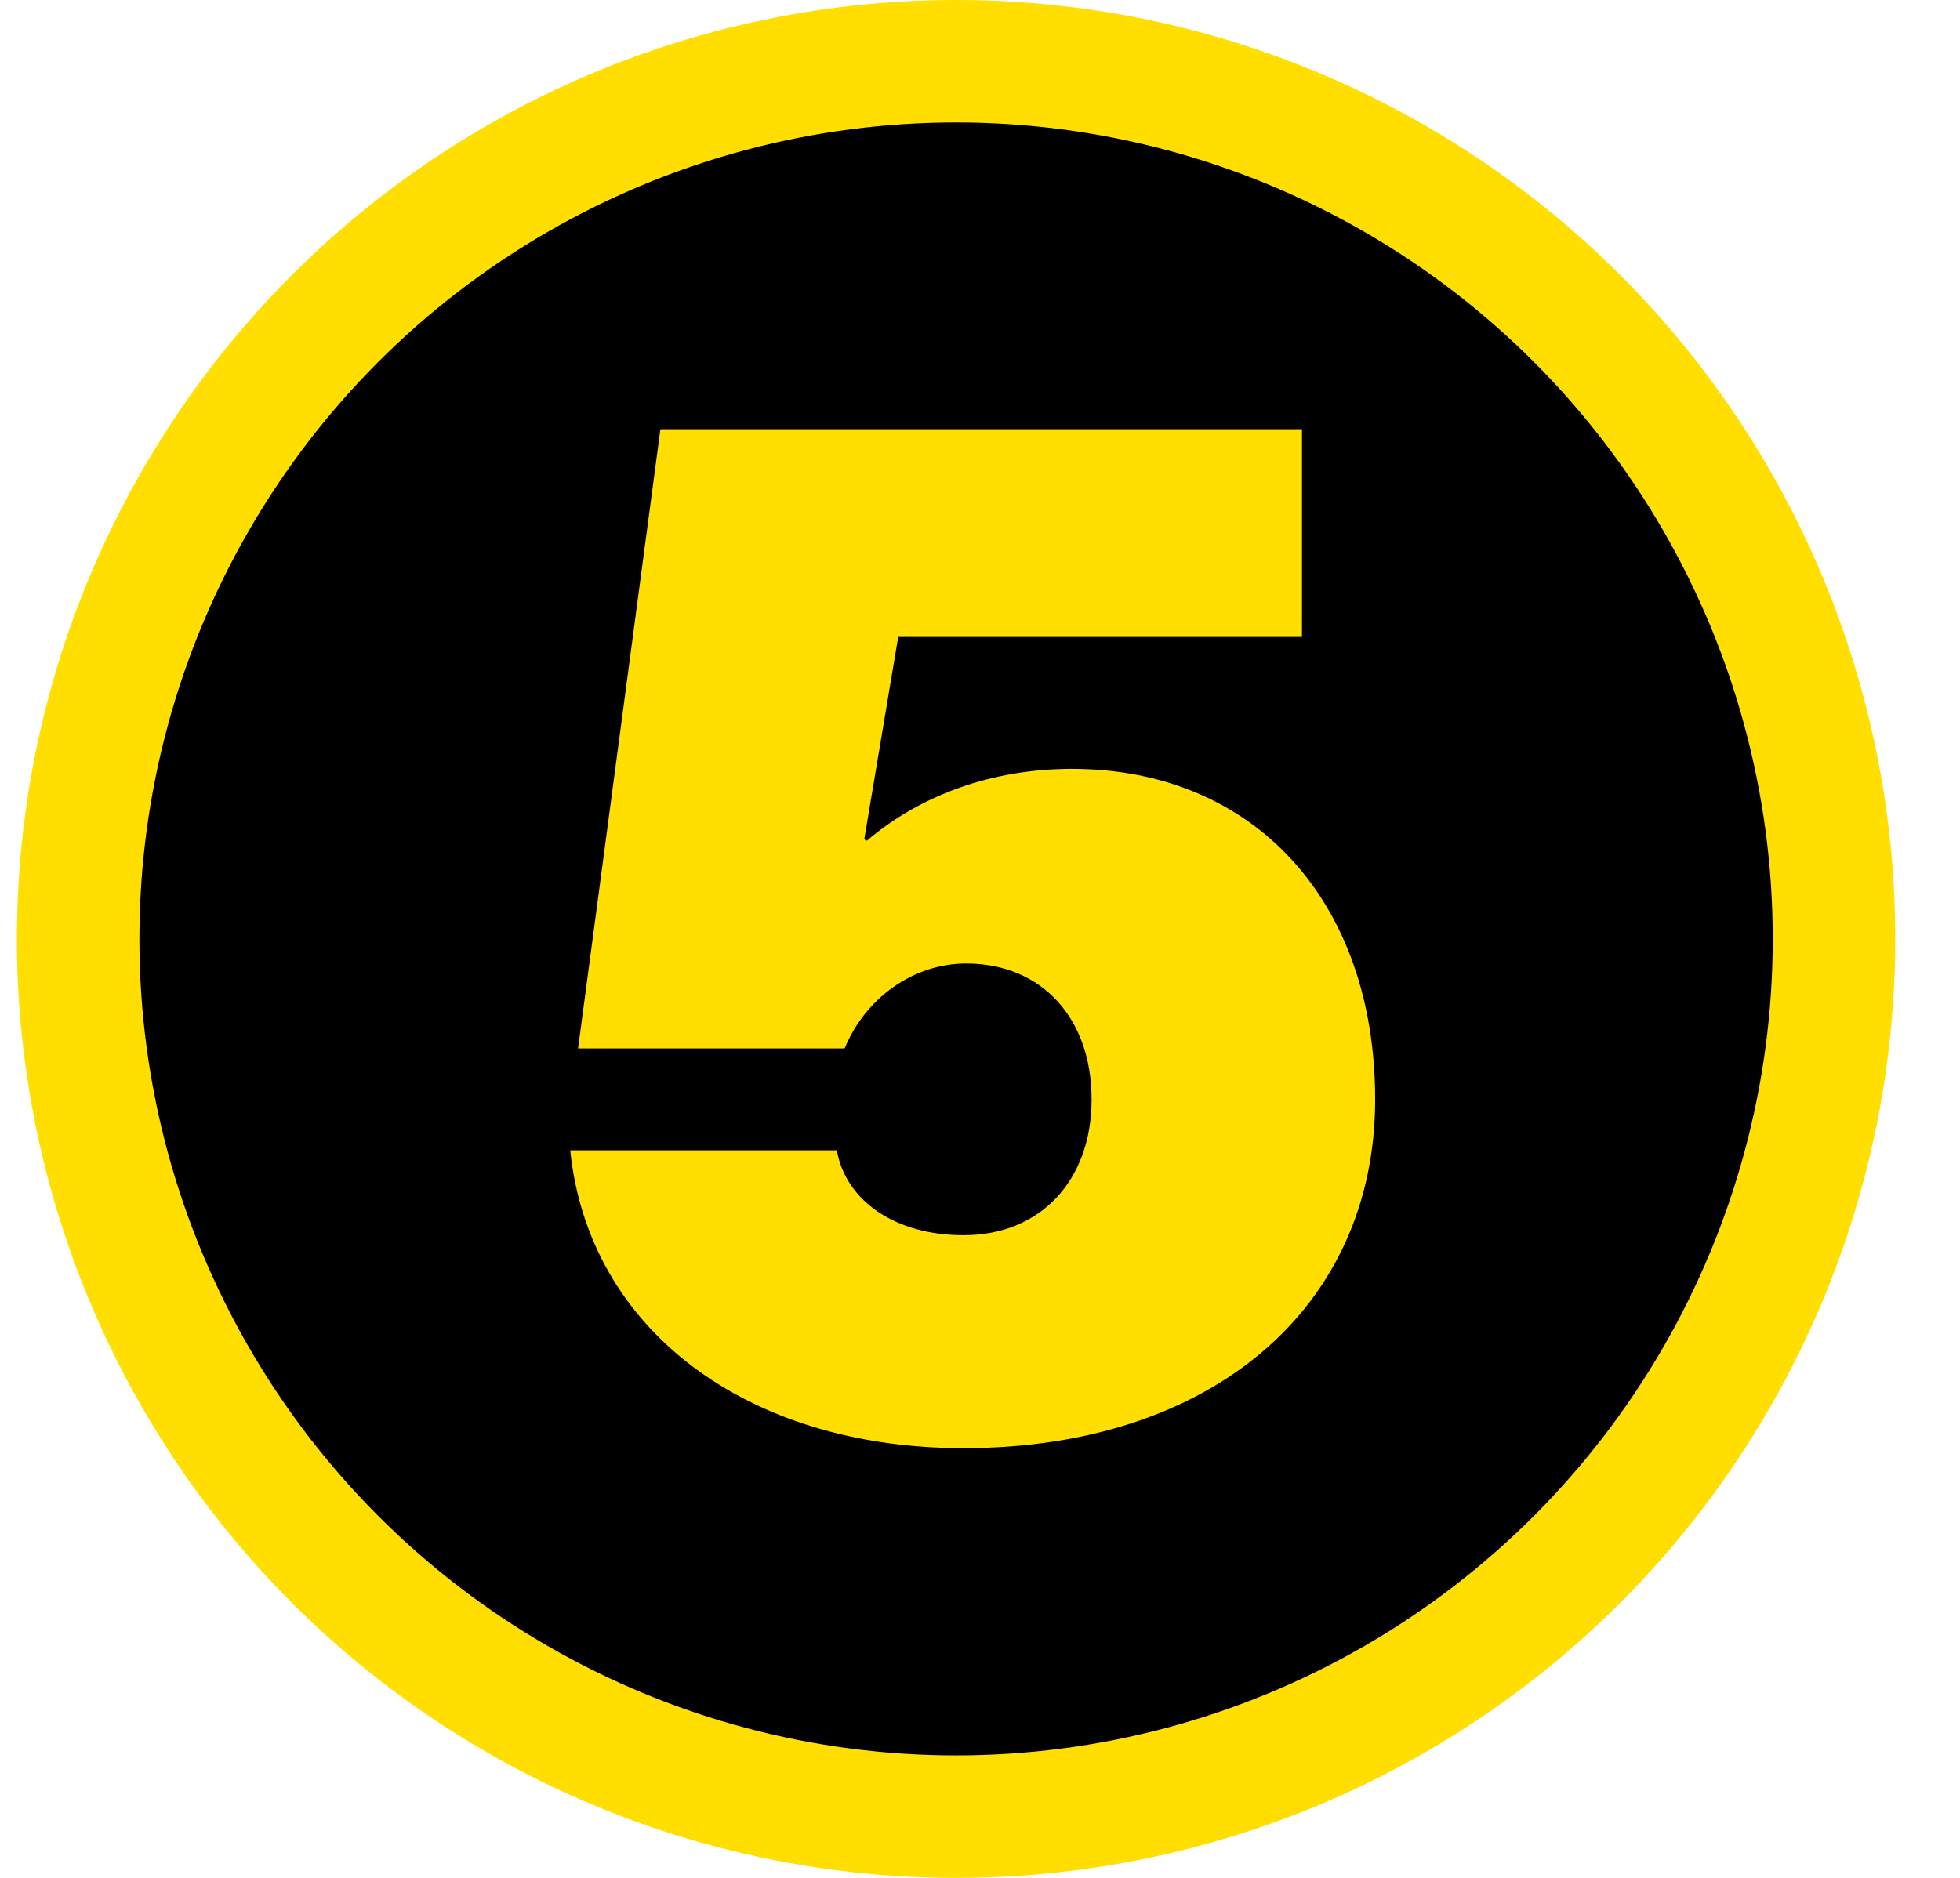
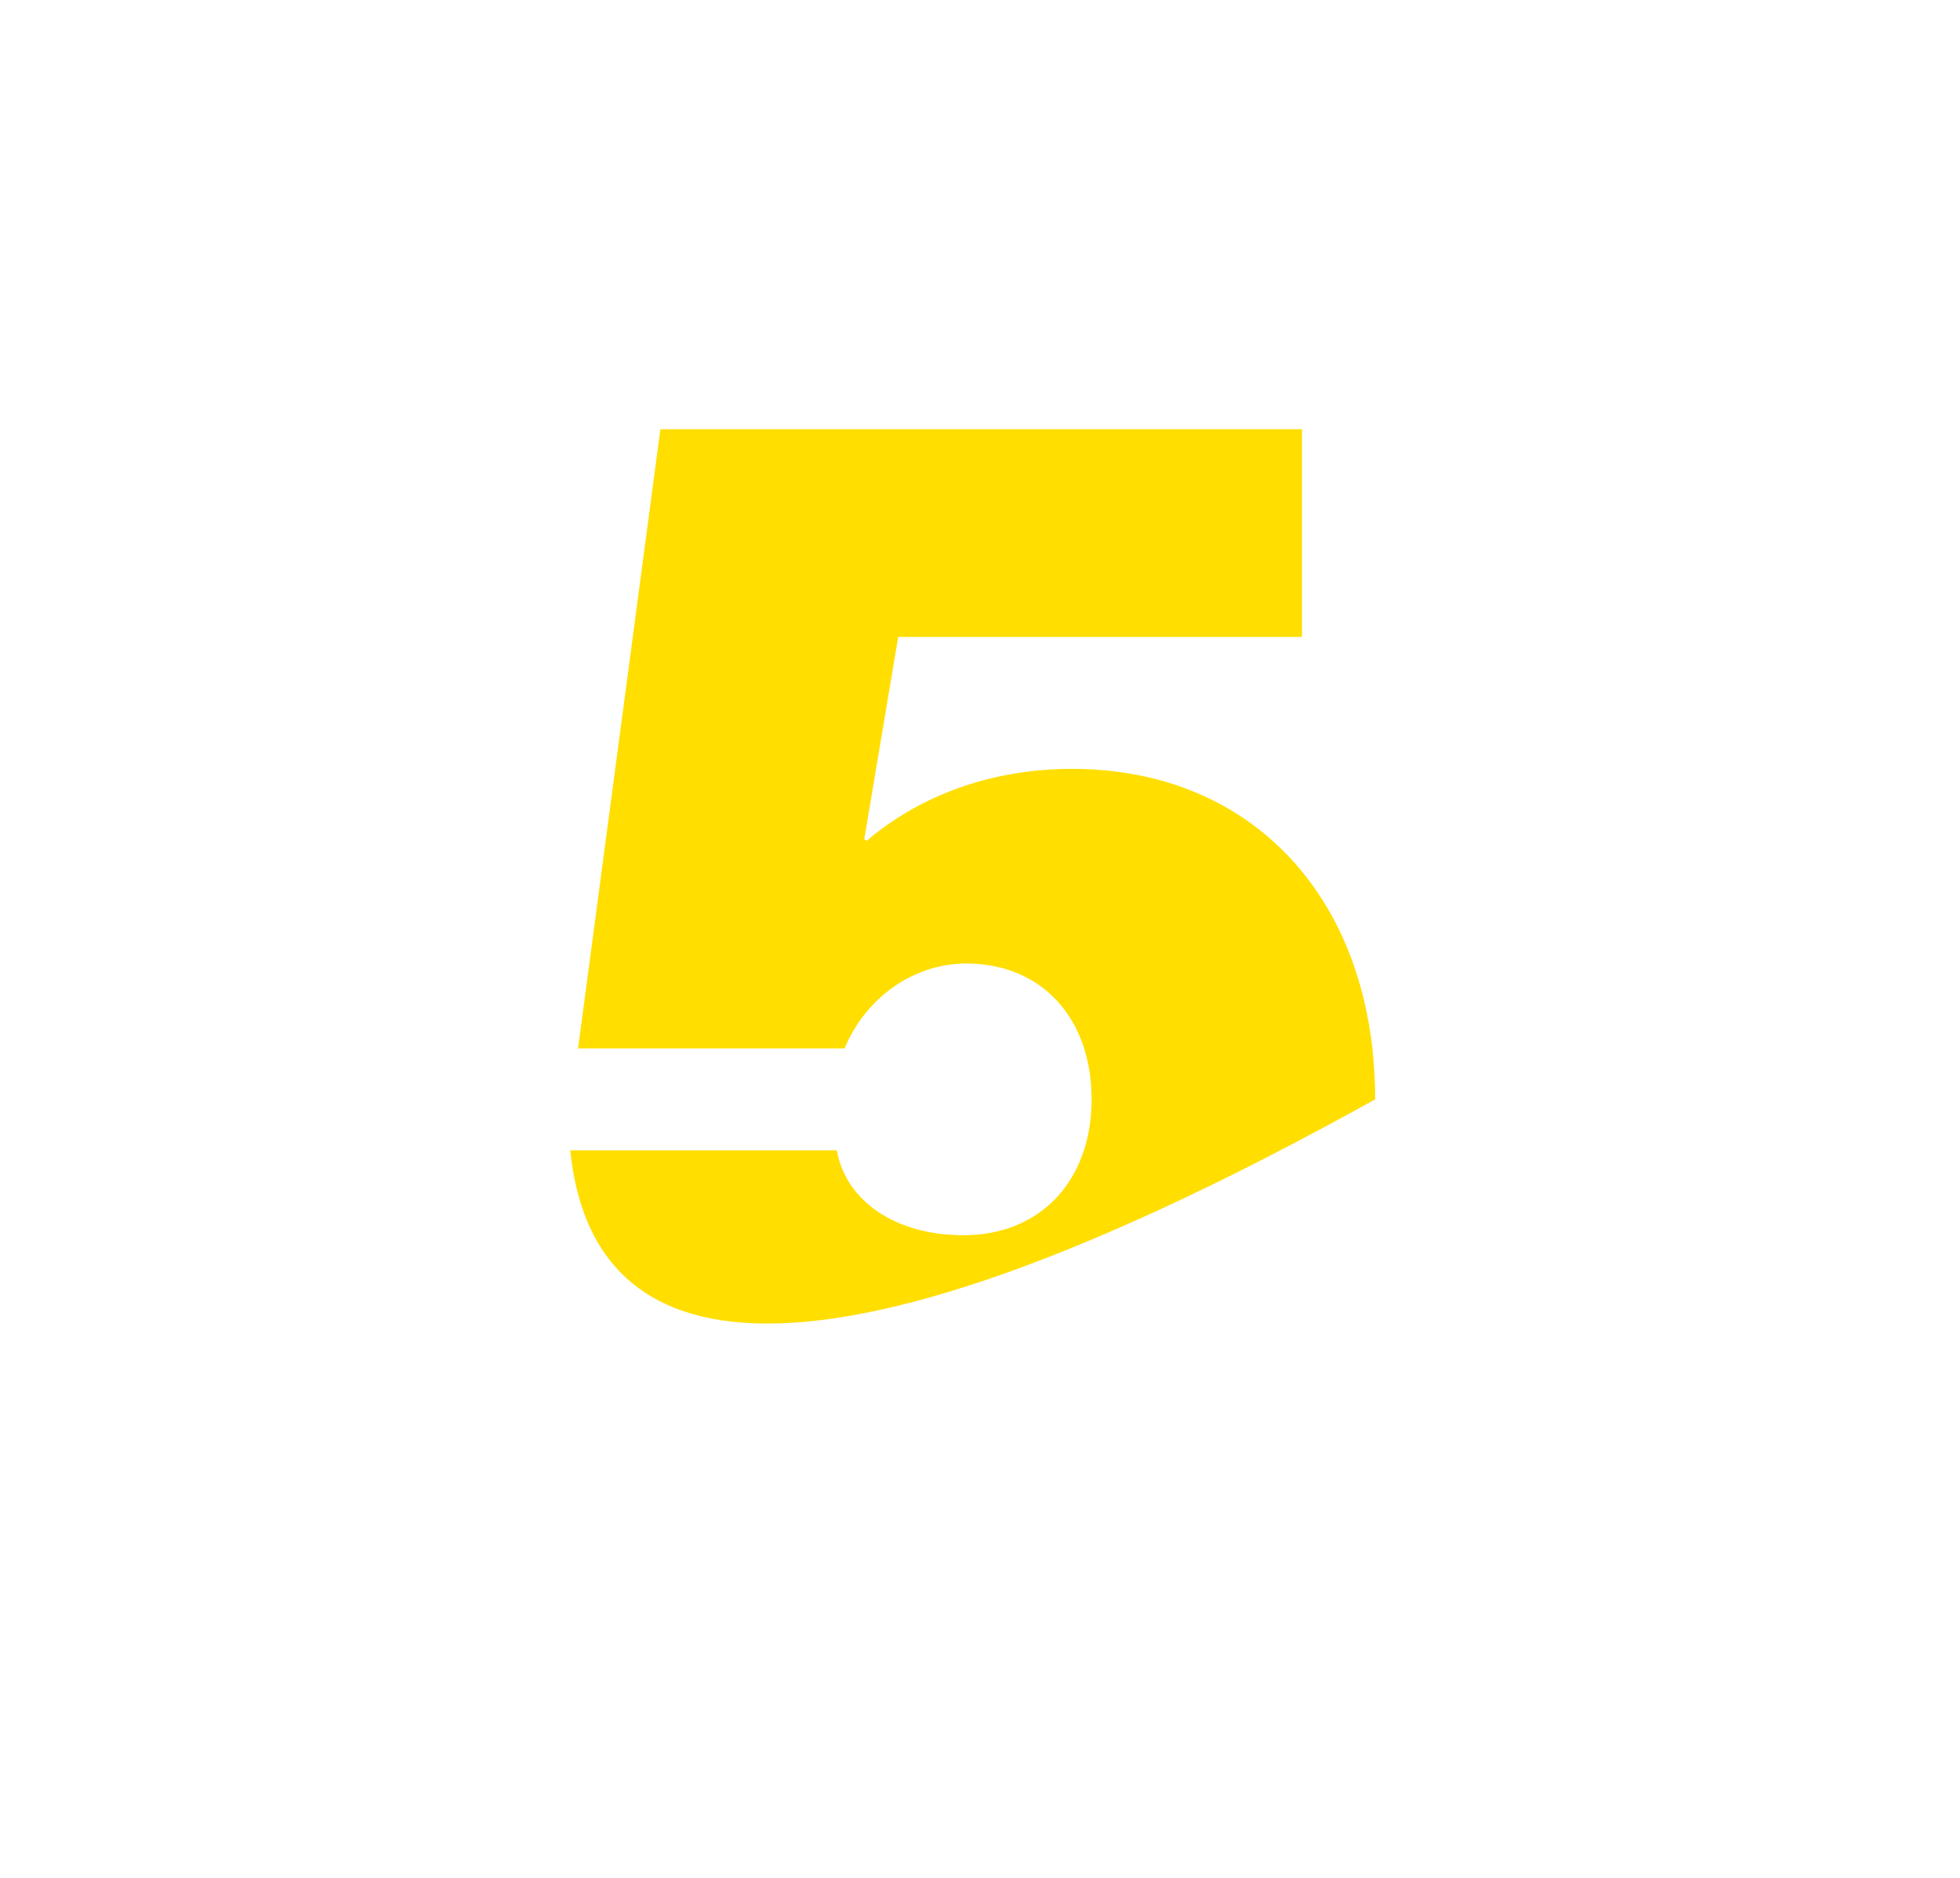
<svg xmlns="http://www.w3.org/2000/svg" width="48" height="46" viewBox="0 0 48 46" fill="none">
-   <circle cx="23.414" cy="23" r="21.5" fill="black" stroke="#FFDE00" stroke-width="3" />
-   <path d="M26.253 18.834C30.701 18.834 33.677 22.066 33.677 26.93C33.677 32.05 29.645 35.474 23.597 35.474C18.285 35.474 14.413 32.562 13.965 28.178H20.493C20.717 29.426 21.933 30.258 23.597 30.258C25.485 30.258 26.733 28.914 26.733 26.93C26.733 24.946 25.517 23.602 23.661 23.602C22.381 23.602 21.197 24.434 20.685 25.682H14.157L16.173 10.514H31.885V15.602H21.997L21.165 20.562L21.229 20.594C22.541 19.474 24.301 18.834 26.253 18.834Z" fill="#FFDE00" />
+   <path d="M26.253 18.834C30.701 18.834 33.677 22.066 33.677 26.93C18.285 35.474 14.413 32.562 13.965 28.178H20.493C20.717 29.426 21.933 30.258 23.597 30.258C25.485 30.258 26.733 28.914 26.733 26.93C26.733 24.946 25.517 23.602 23.661 23.602C22.381 23.602 21.197 24.434 20.685 25.682H14.157L16.173 10.514H31.885V15.602H21.997L21.165 20.562L21.229 20.594C22.541 19.474 24.301 18.834 26.253 18.834Z" fill="#FFDE00" />
</svg>